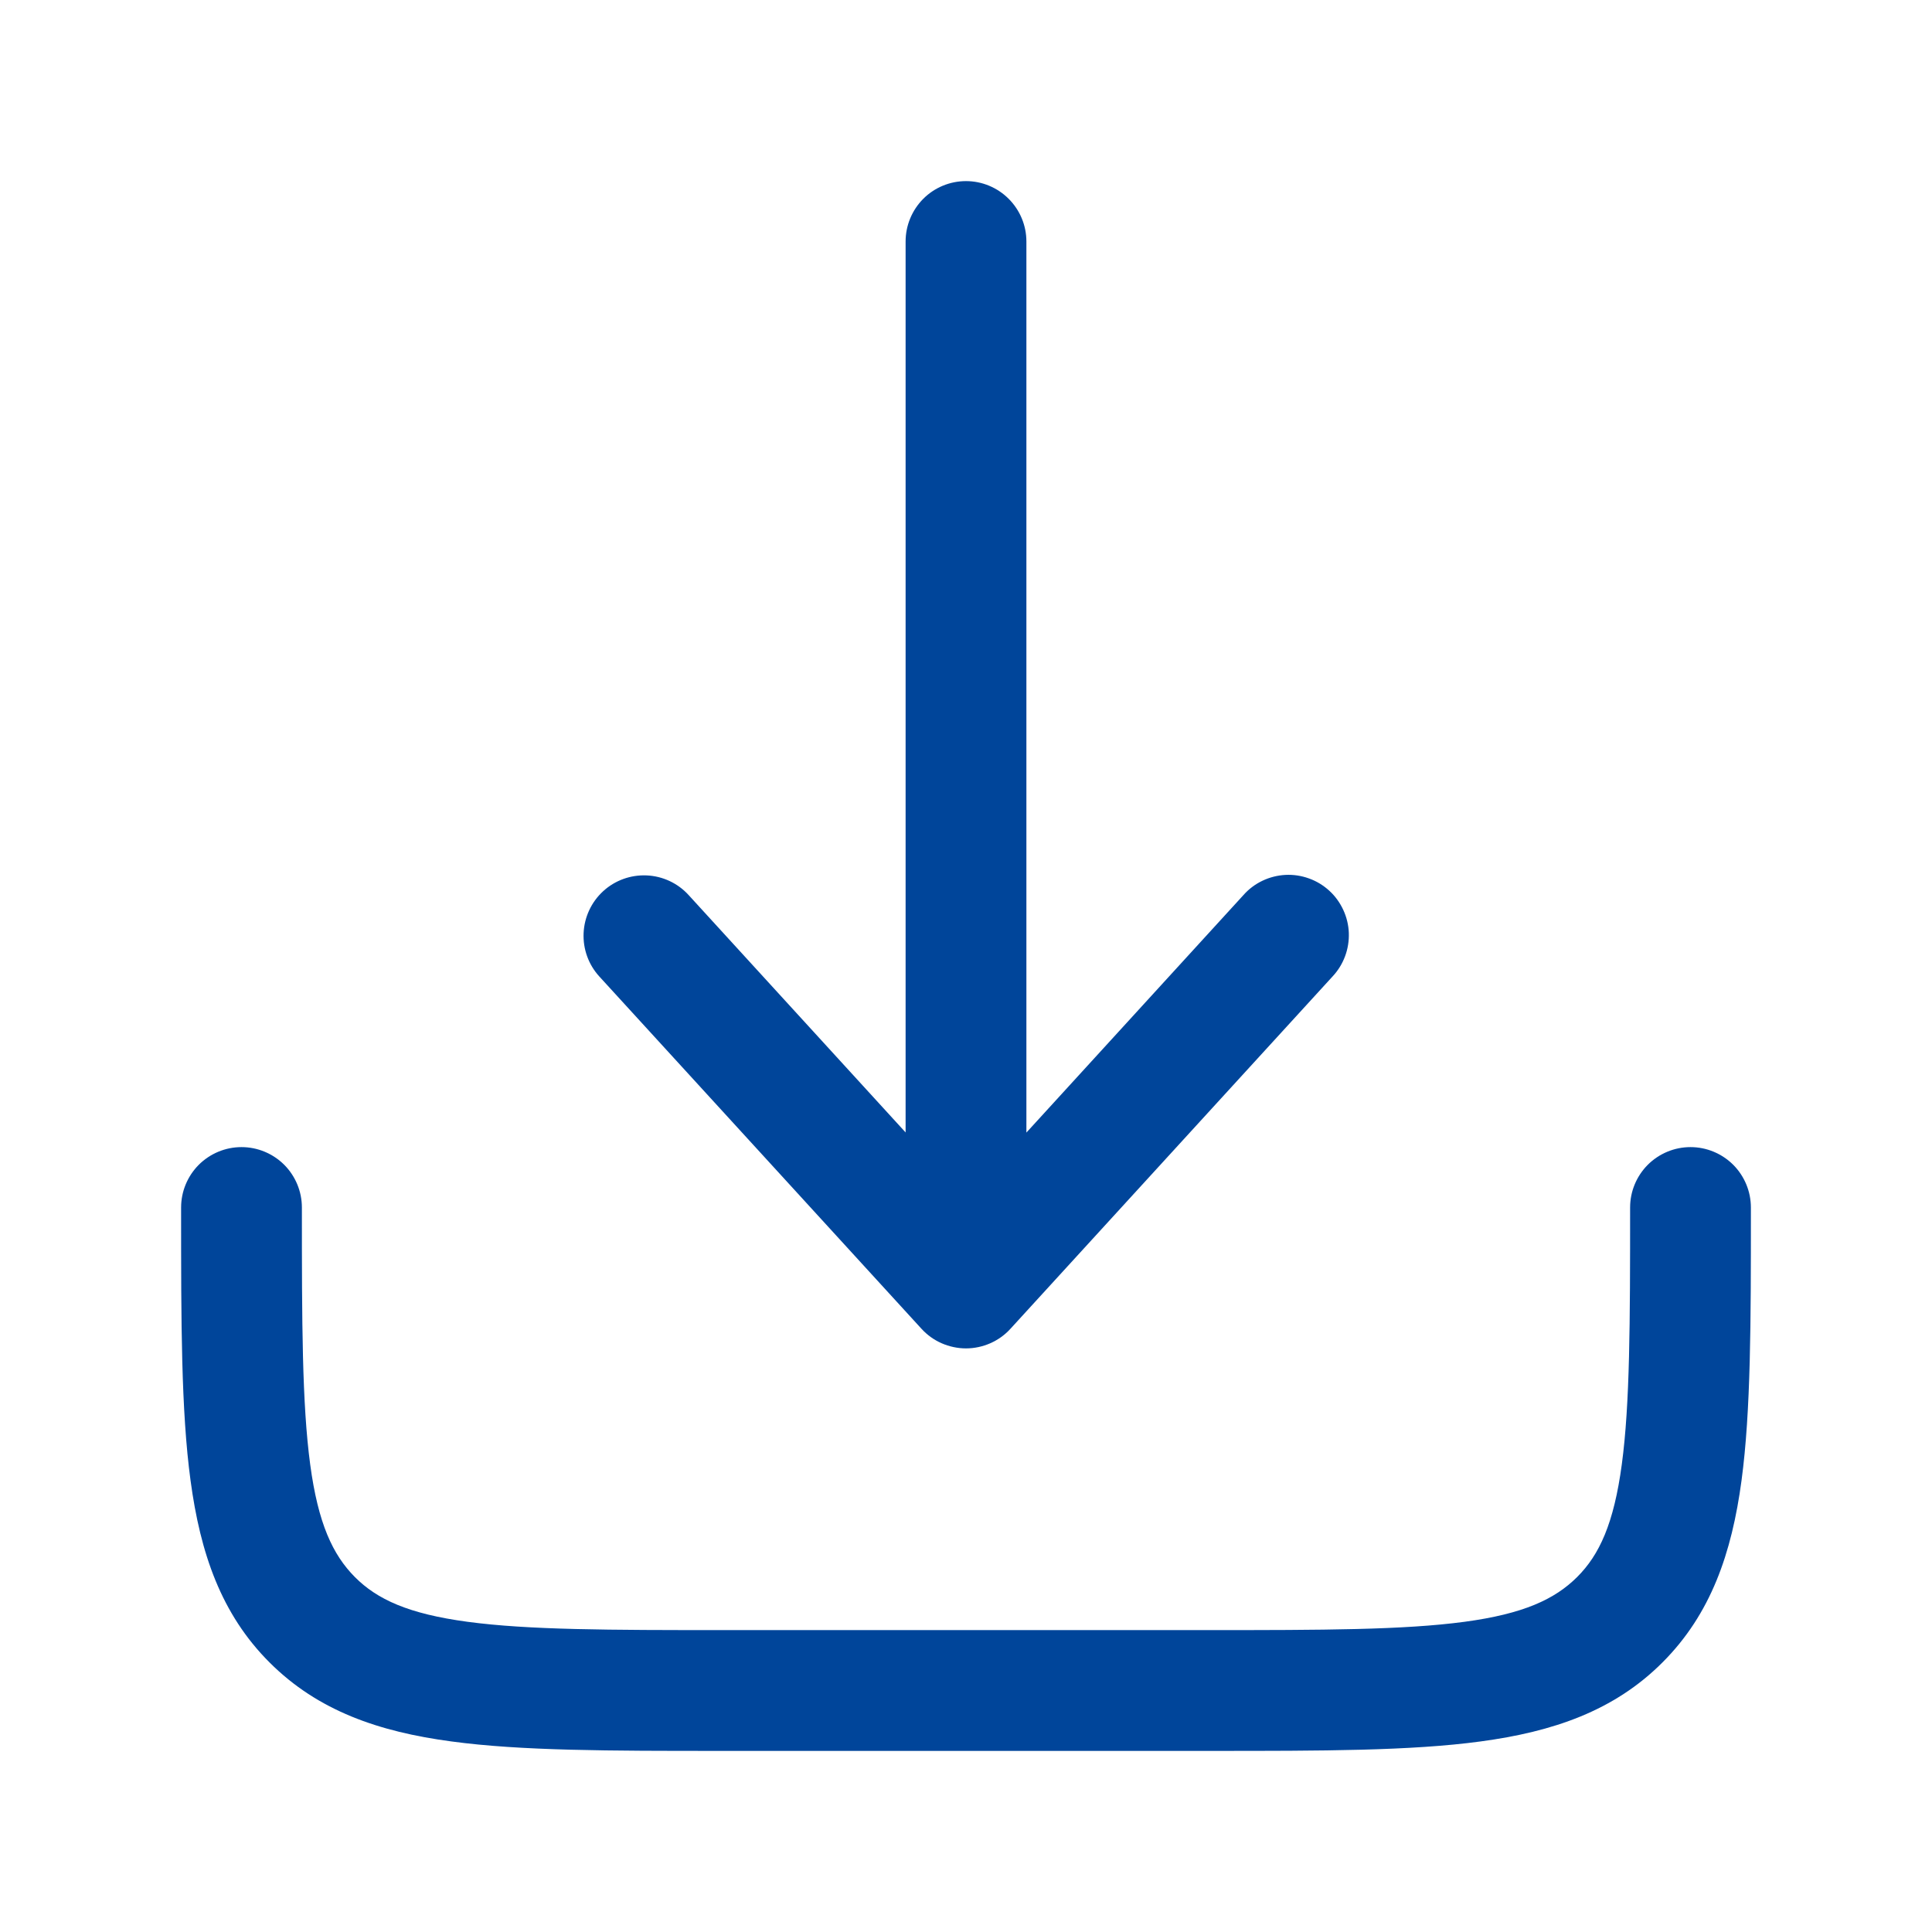
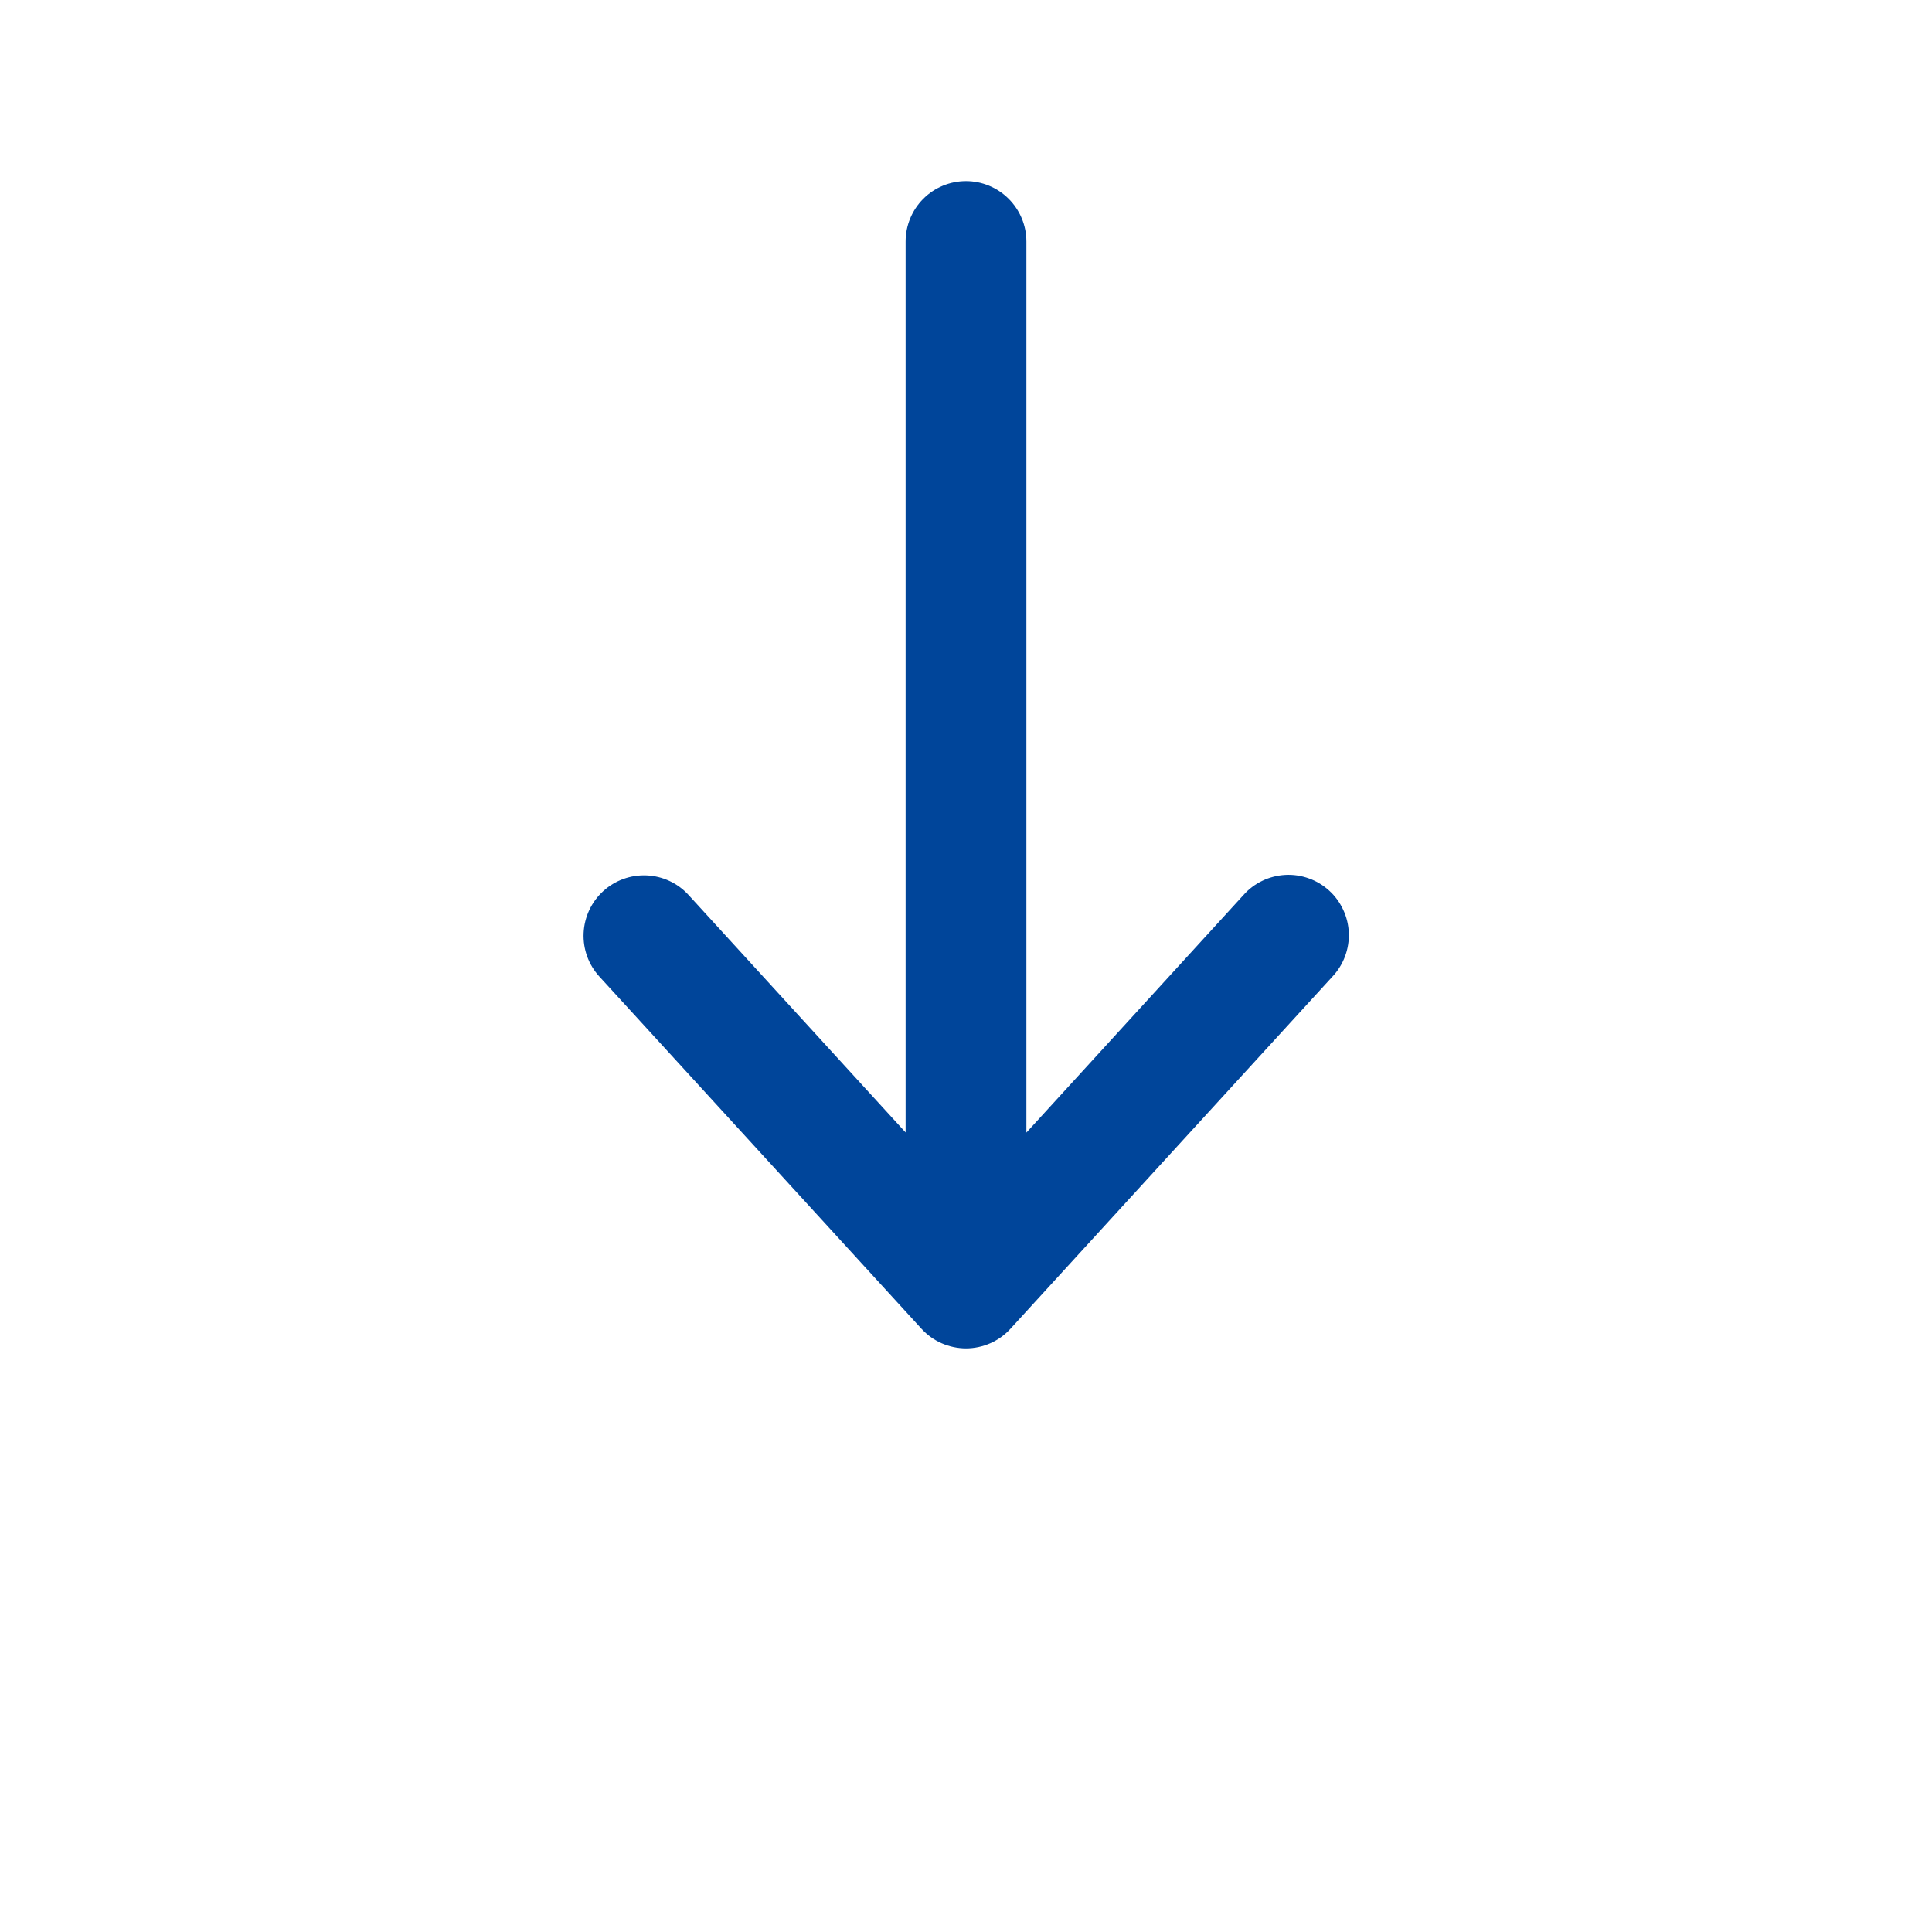
<svg xmlns="http://www.w3.org/2000/svg" width="27" height="27" viewBox="0 0 27 27" fill="none">
-   <path fill-rule="evenodd" clip-rule="evenodd" d="M3.375 16.031C3.599 16.031 3.813 16.12 3.972 16.278C4.13 16.437 4.219 16.651 4.219 16.875C4.219 18.489 4.221 19.617 4.335 20.466C4.446 21.292 4.65 21.728 4.96 22.04C5.271 22.352 5.708 22.554 6.535 22.665C7.383 22.779 8.511 22.781 10.125 22.781H16.875C18.489 22.781 19.617 22.779 20.466 22.665C21.292 22.554 21.728 22.35 22.04 22.04C22.352 21.729 22.554 21.292 22.665 20.465C22.779 19.617 22.781 18.489 22.781 16.875C22.781 16.651 22.87 16.437 23.028 16.278C23.187 16.12 23.401 16.031 23.625 16.031C23.849 16.031 24.063 16.12 24.222 16.278C24.38 16.437 24.469 16.651 24.469 16.875V16.937C24.469 18.476 24.469 19.716 24.338 20.691C24.202 21.703 23.911 22.556 23.233 23.233C22.556 23.911 21.703 24.201 20.691 24.337C19.716 24.469 18.475 24.469 16.937 24.469H10.063C8.525 24.469 7.284 24.469 6.309 24.337C5.296 24.202 4.444 23.91 3.767 23.233C3.089 22.556 2.799 21.703 2.663 20.691C2.531 19.716 2.531 18.475 2.531 16.937V16.875C2.531 16.651 2.62 16.437 2.778 16.278C2.937 16.12 3.151 16.031 3.375 16.031Z" fill="#00459A" />
  <path fill-rule="evenodd" clip-rule="evenodd" d="M13.5 18.844C13.617 18.844 13.733 18.819 13.84 18.772C13.947 18.725 14.043 18.656 14.122 18.569L18.622 13.647C18.698 13.566 18.758 13.47 18.797 13.365C18.836 13.261 18.854 13.149 18.85 13.038C18.846 12.926 18.819 12.816 18.772 12.715C18.725 12.614 18.659 12.522 18.576 12.447C18.494 12.372 18.397 12.313 18.292 12.276C18.187 12.238 18.075 12.221 17.963 12.227C17.852 12.233 17.742 12.261 17.642 12.309C17.541 12.357 17.451 12.425 17.377 12.509L14.344 15.828V3.375C14.344 3.151 14.255 2.937 14.096 2.778C13.938 2.62 13.723 2.531 13.5 2.531C13.276 2.531 13.061 2.62 12.903 2.778C12.745 2.937 12.656 3.151 12.656 3.375V15.826L9.623 12.508C9.472 12.342 9.261 12.244 9.038 12.234C8.814 12.224 8.595 12.303 8.43 12.454C8.265 12.605 8.166 12.816 8.156 13.04C8.146 13.264 8.225 13.482 8.376 13.647L12.877 18.569C12.956 18.656 13.052 18.725 13.159 18.772C13.267 18.819 13.383 18.844 13.5 18.844Z" fill="#00459A" />
</svg>